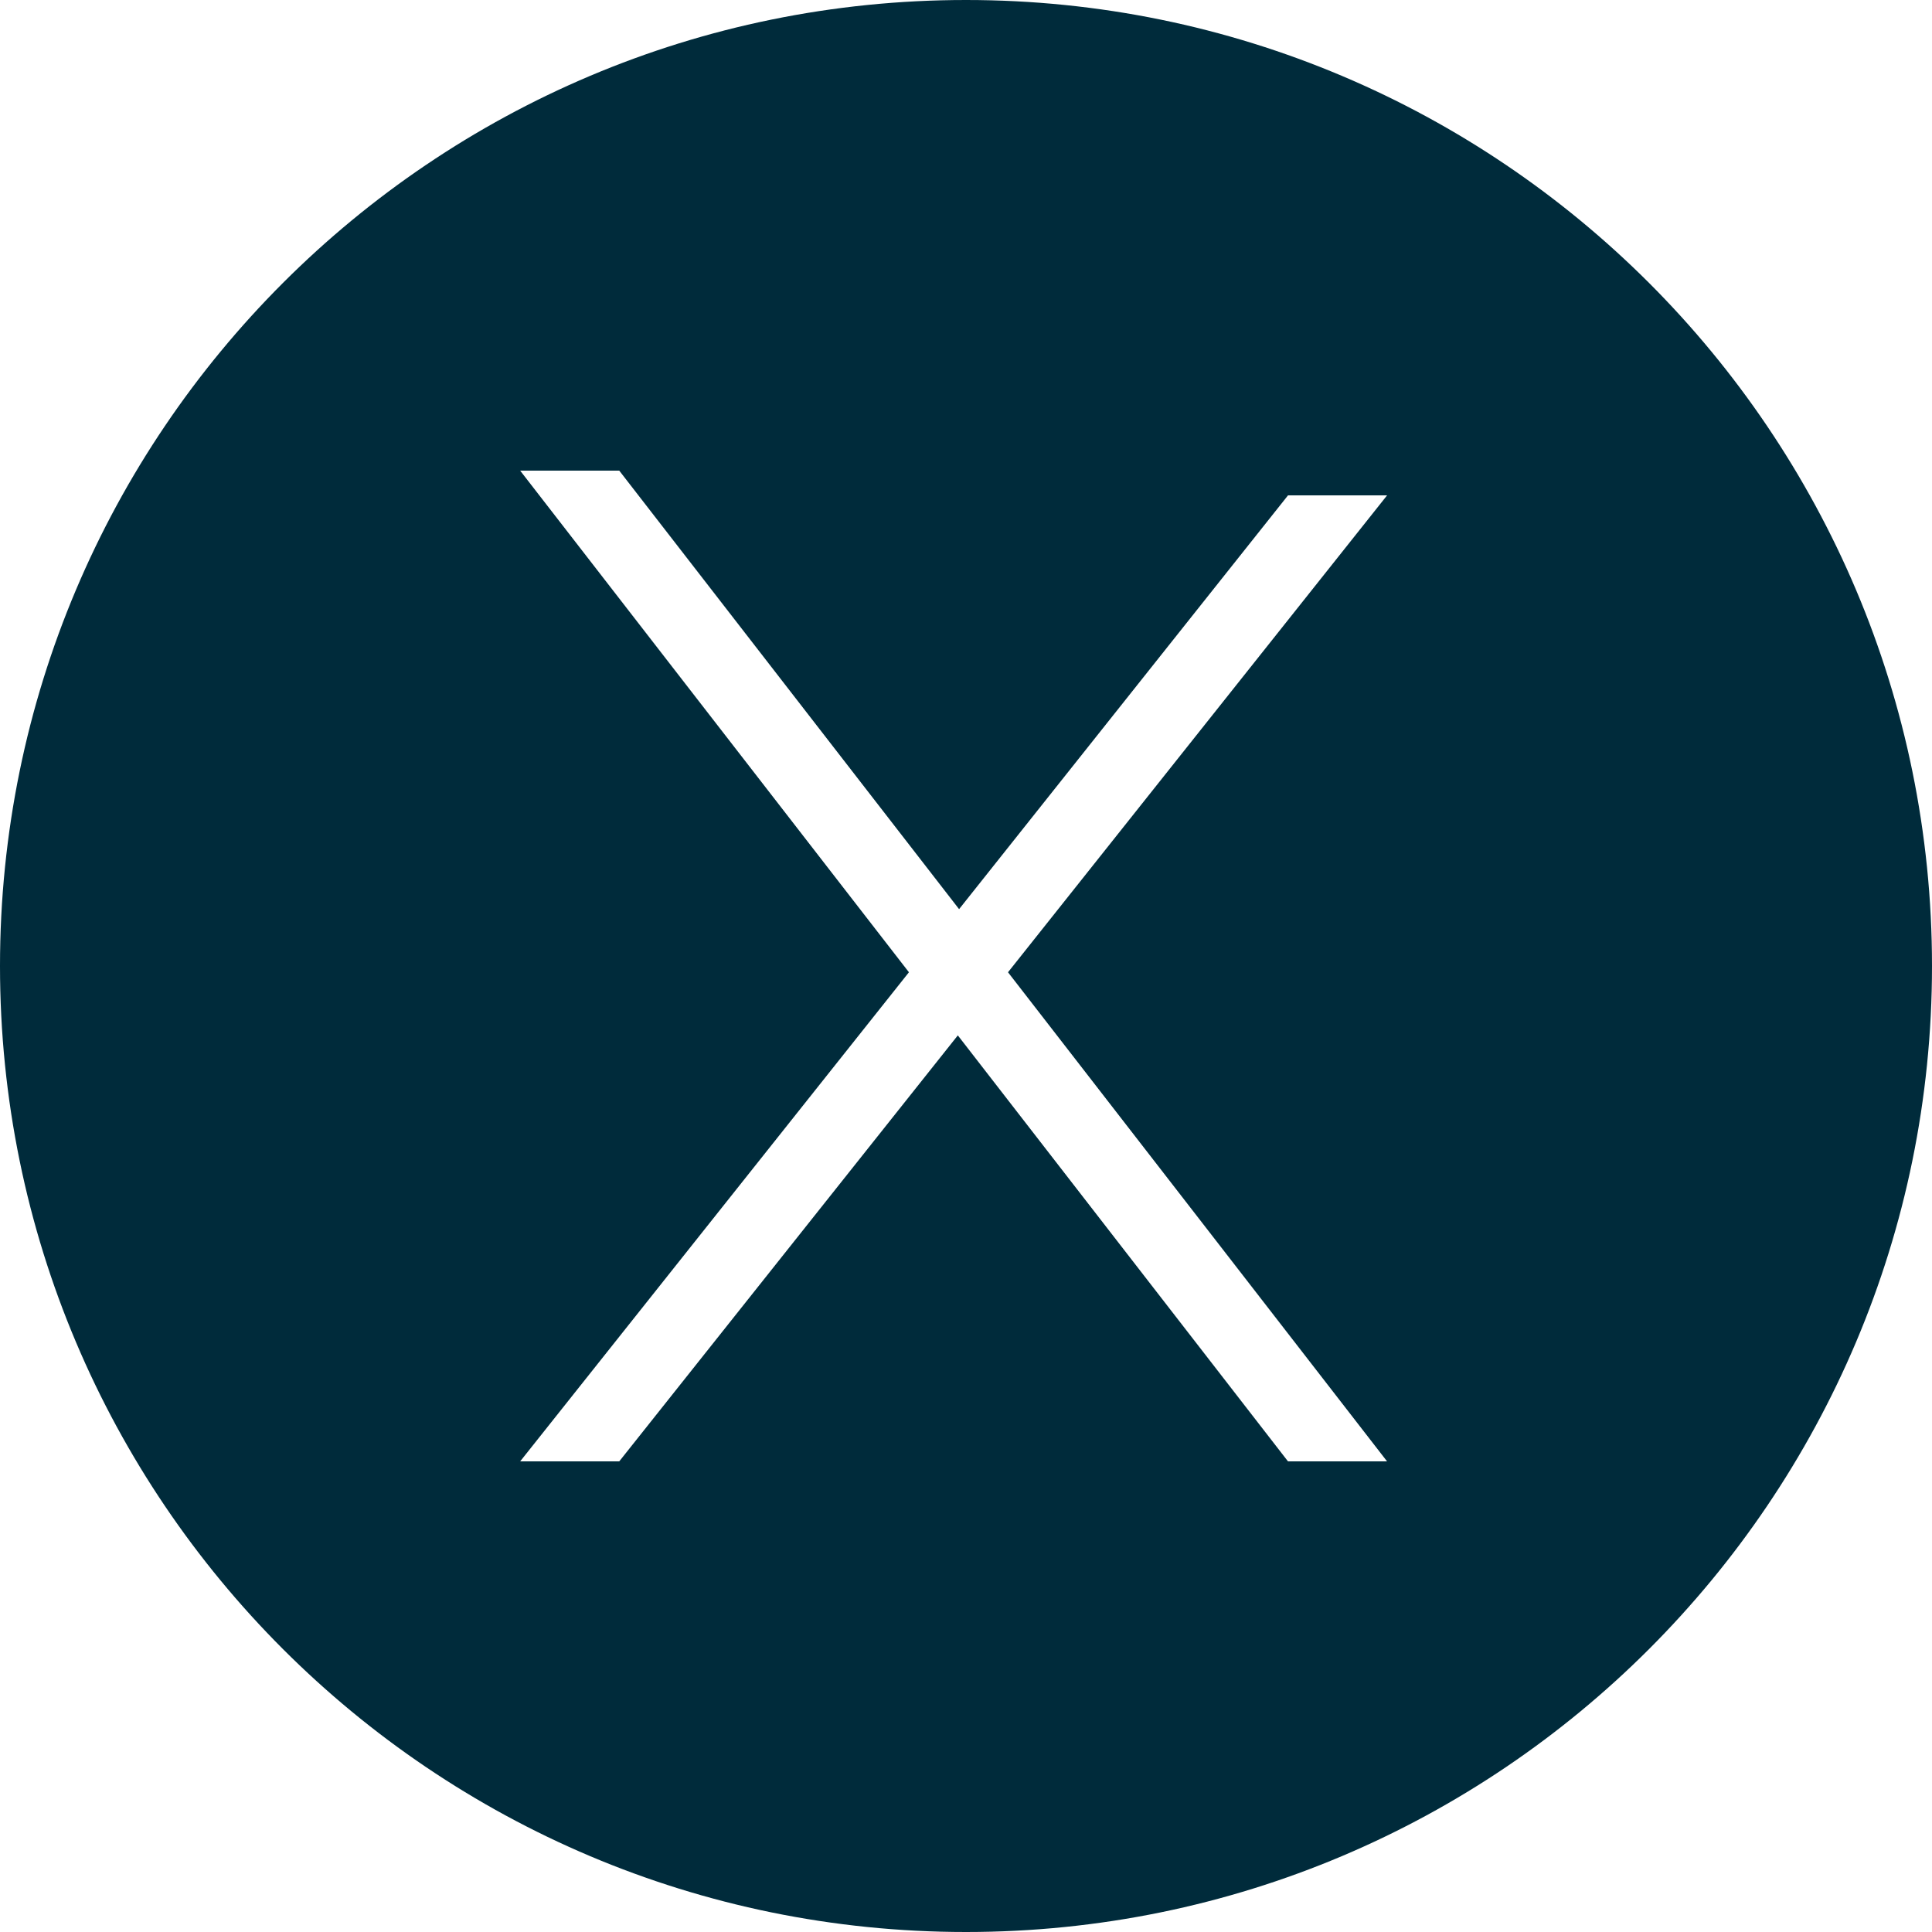
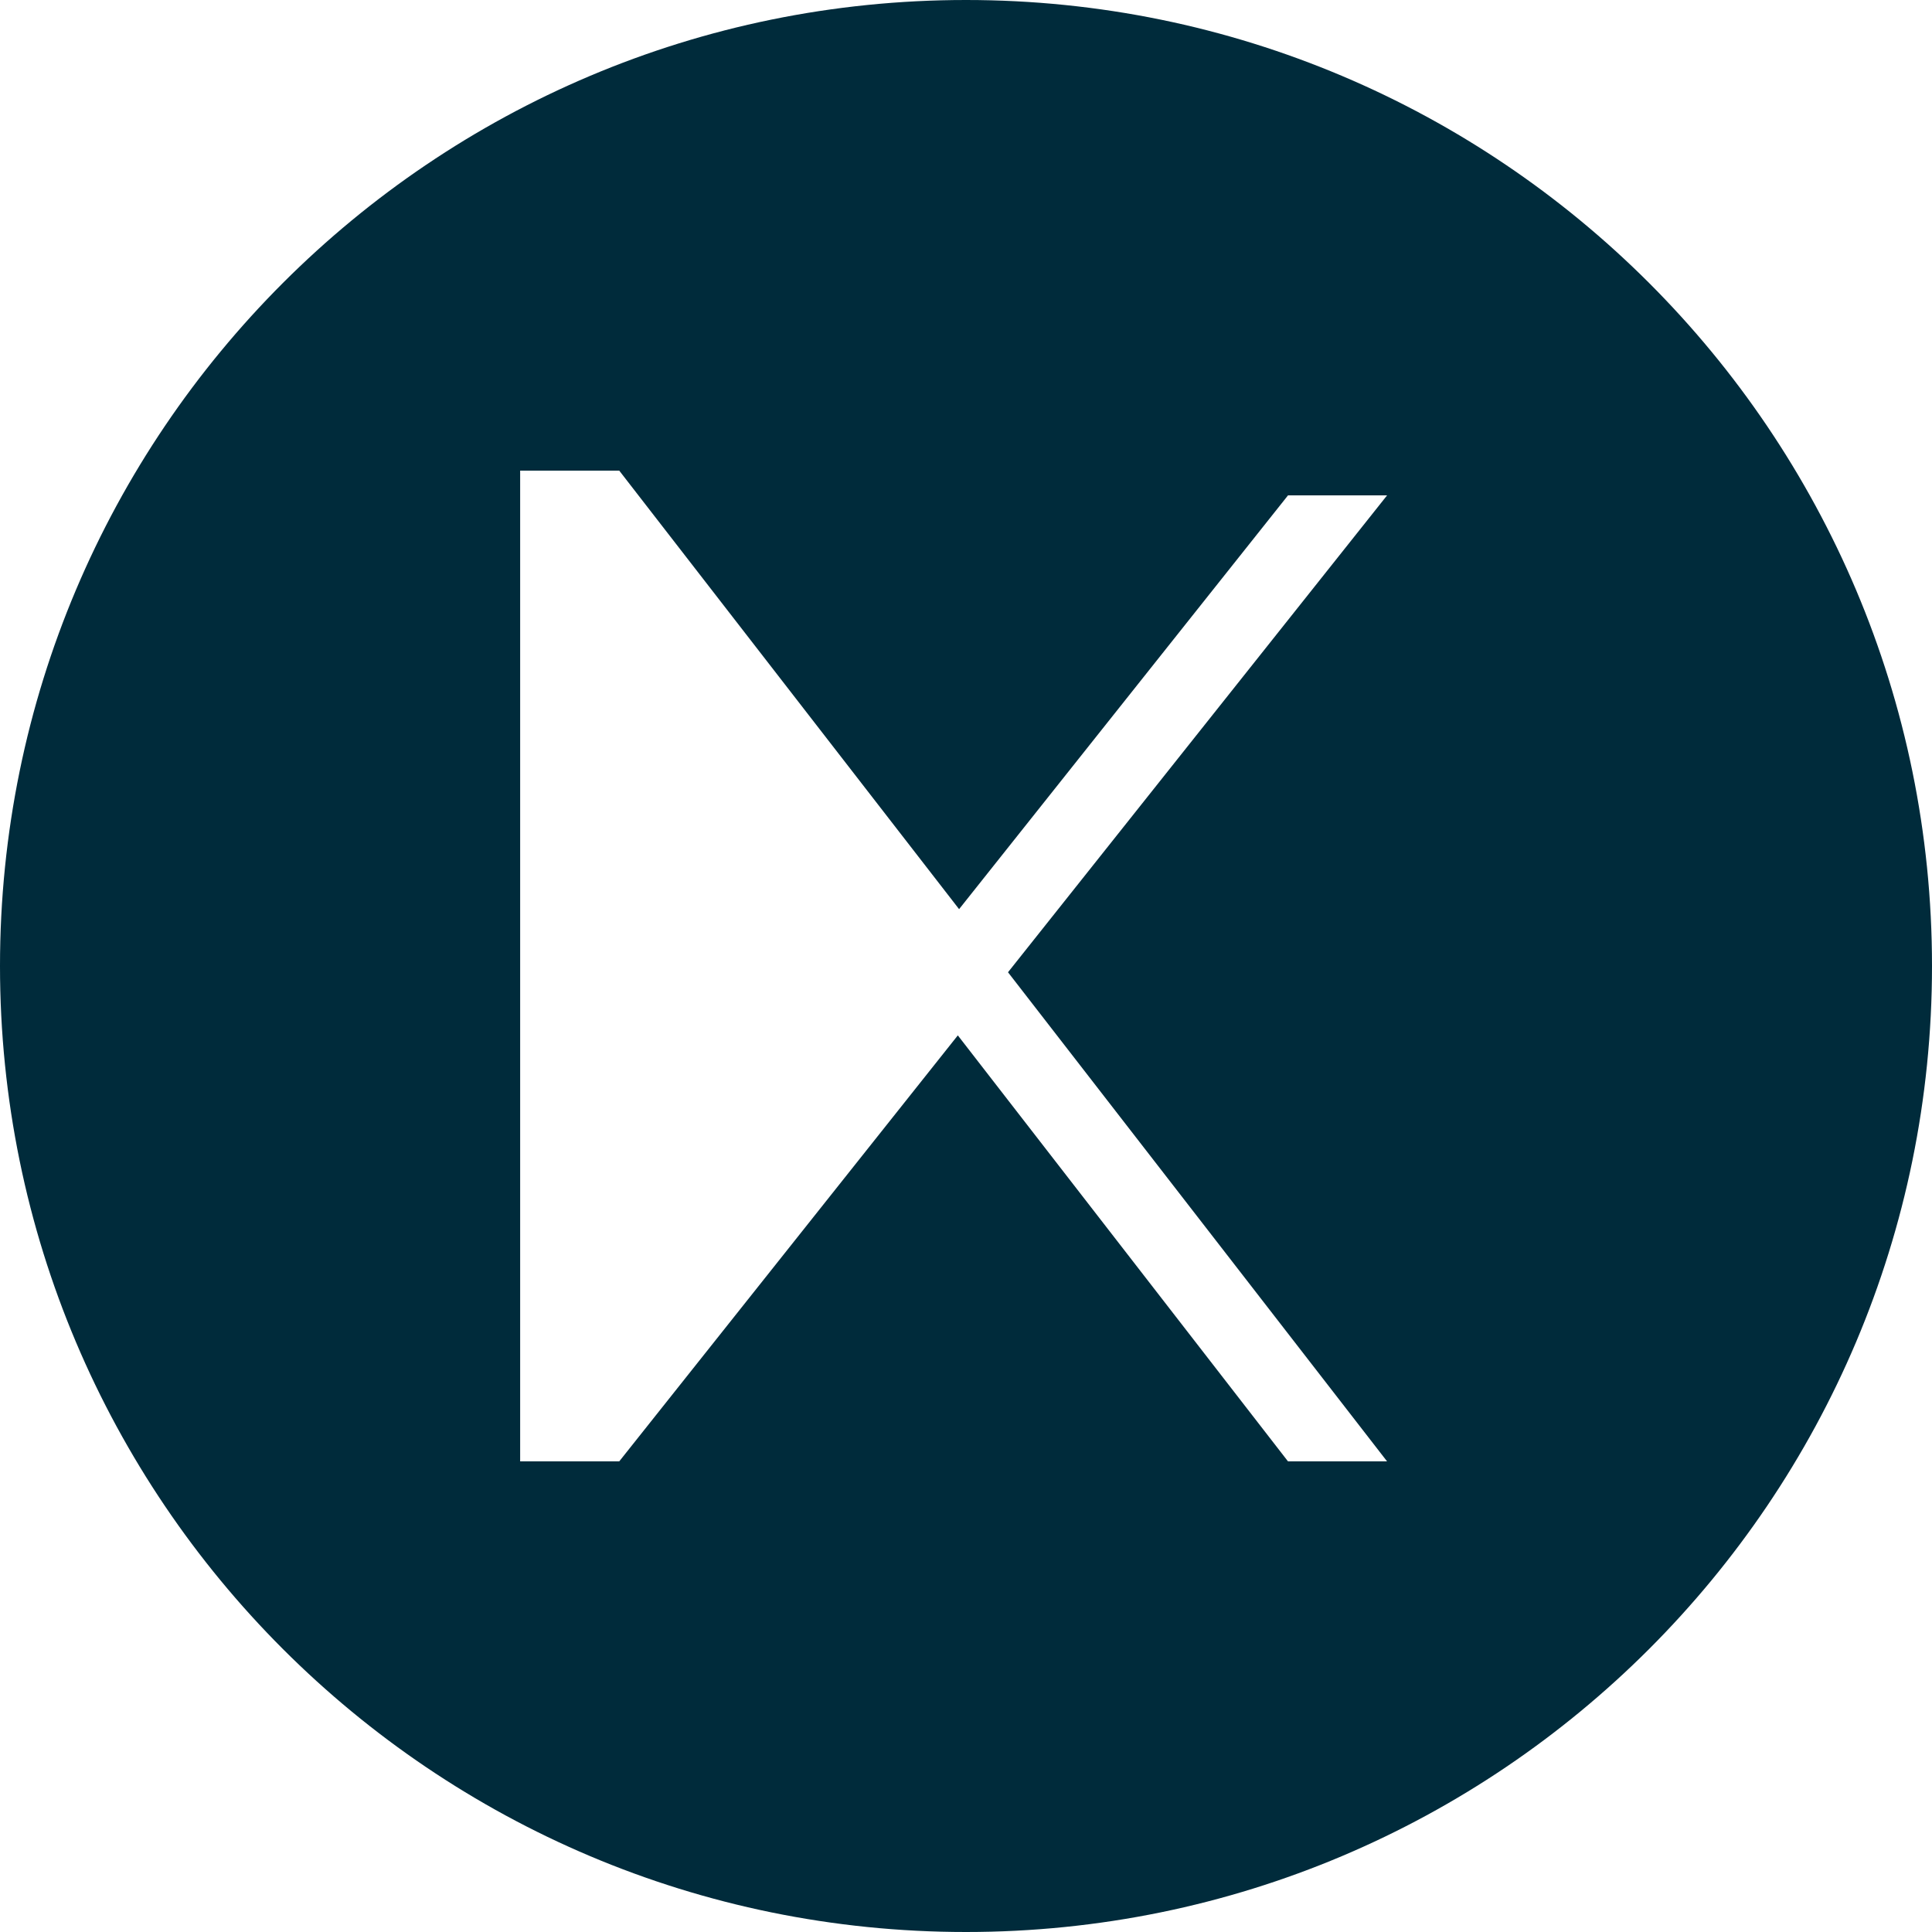
<svg xmlns="http://www.w3.org/2000/svg" width="78" height="78" viewBox="0 0 78 78" fill="none">
-   <path fill-rule="evenodd" clip-rule="evenodd" d="M39 0C60.539 0 78 17.461 78 39C78 60.539 60.539 78 39 78C17.461 78 0 60.539 0 39C0 17.461 17.461 0 39 0ZM25 19H21L36.696 39.253L21 59H25L38.67 41.801L52 59H56L40.696 39.253L56 20H52L38.721 36.705L25 19Z" fill="#002B3B" />
+   <path fill-rule="evenodd" clip-rule="evenodd" d="M39 0C60.539 0 78 17.461 78 39C78 60.539 60.539 78 39 78C17.461 78 0 60.539 0 39C0 17.461 17.461 0 39 0ZM25 19H21L21 59H25L38.67 41.801L52 59H56L40.696 39.253L56 20H52L38.721 36.705L25 19Z" fill="#002B3B" />
</svg>